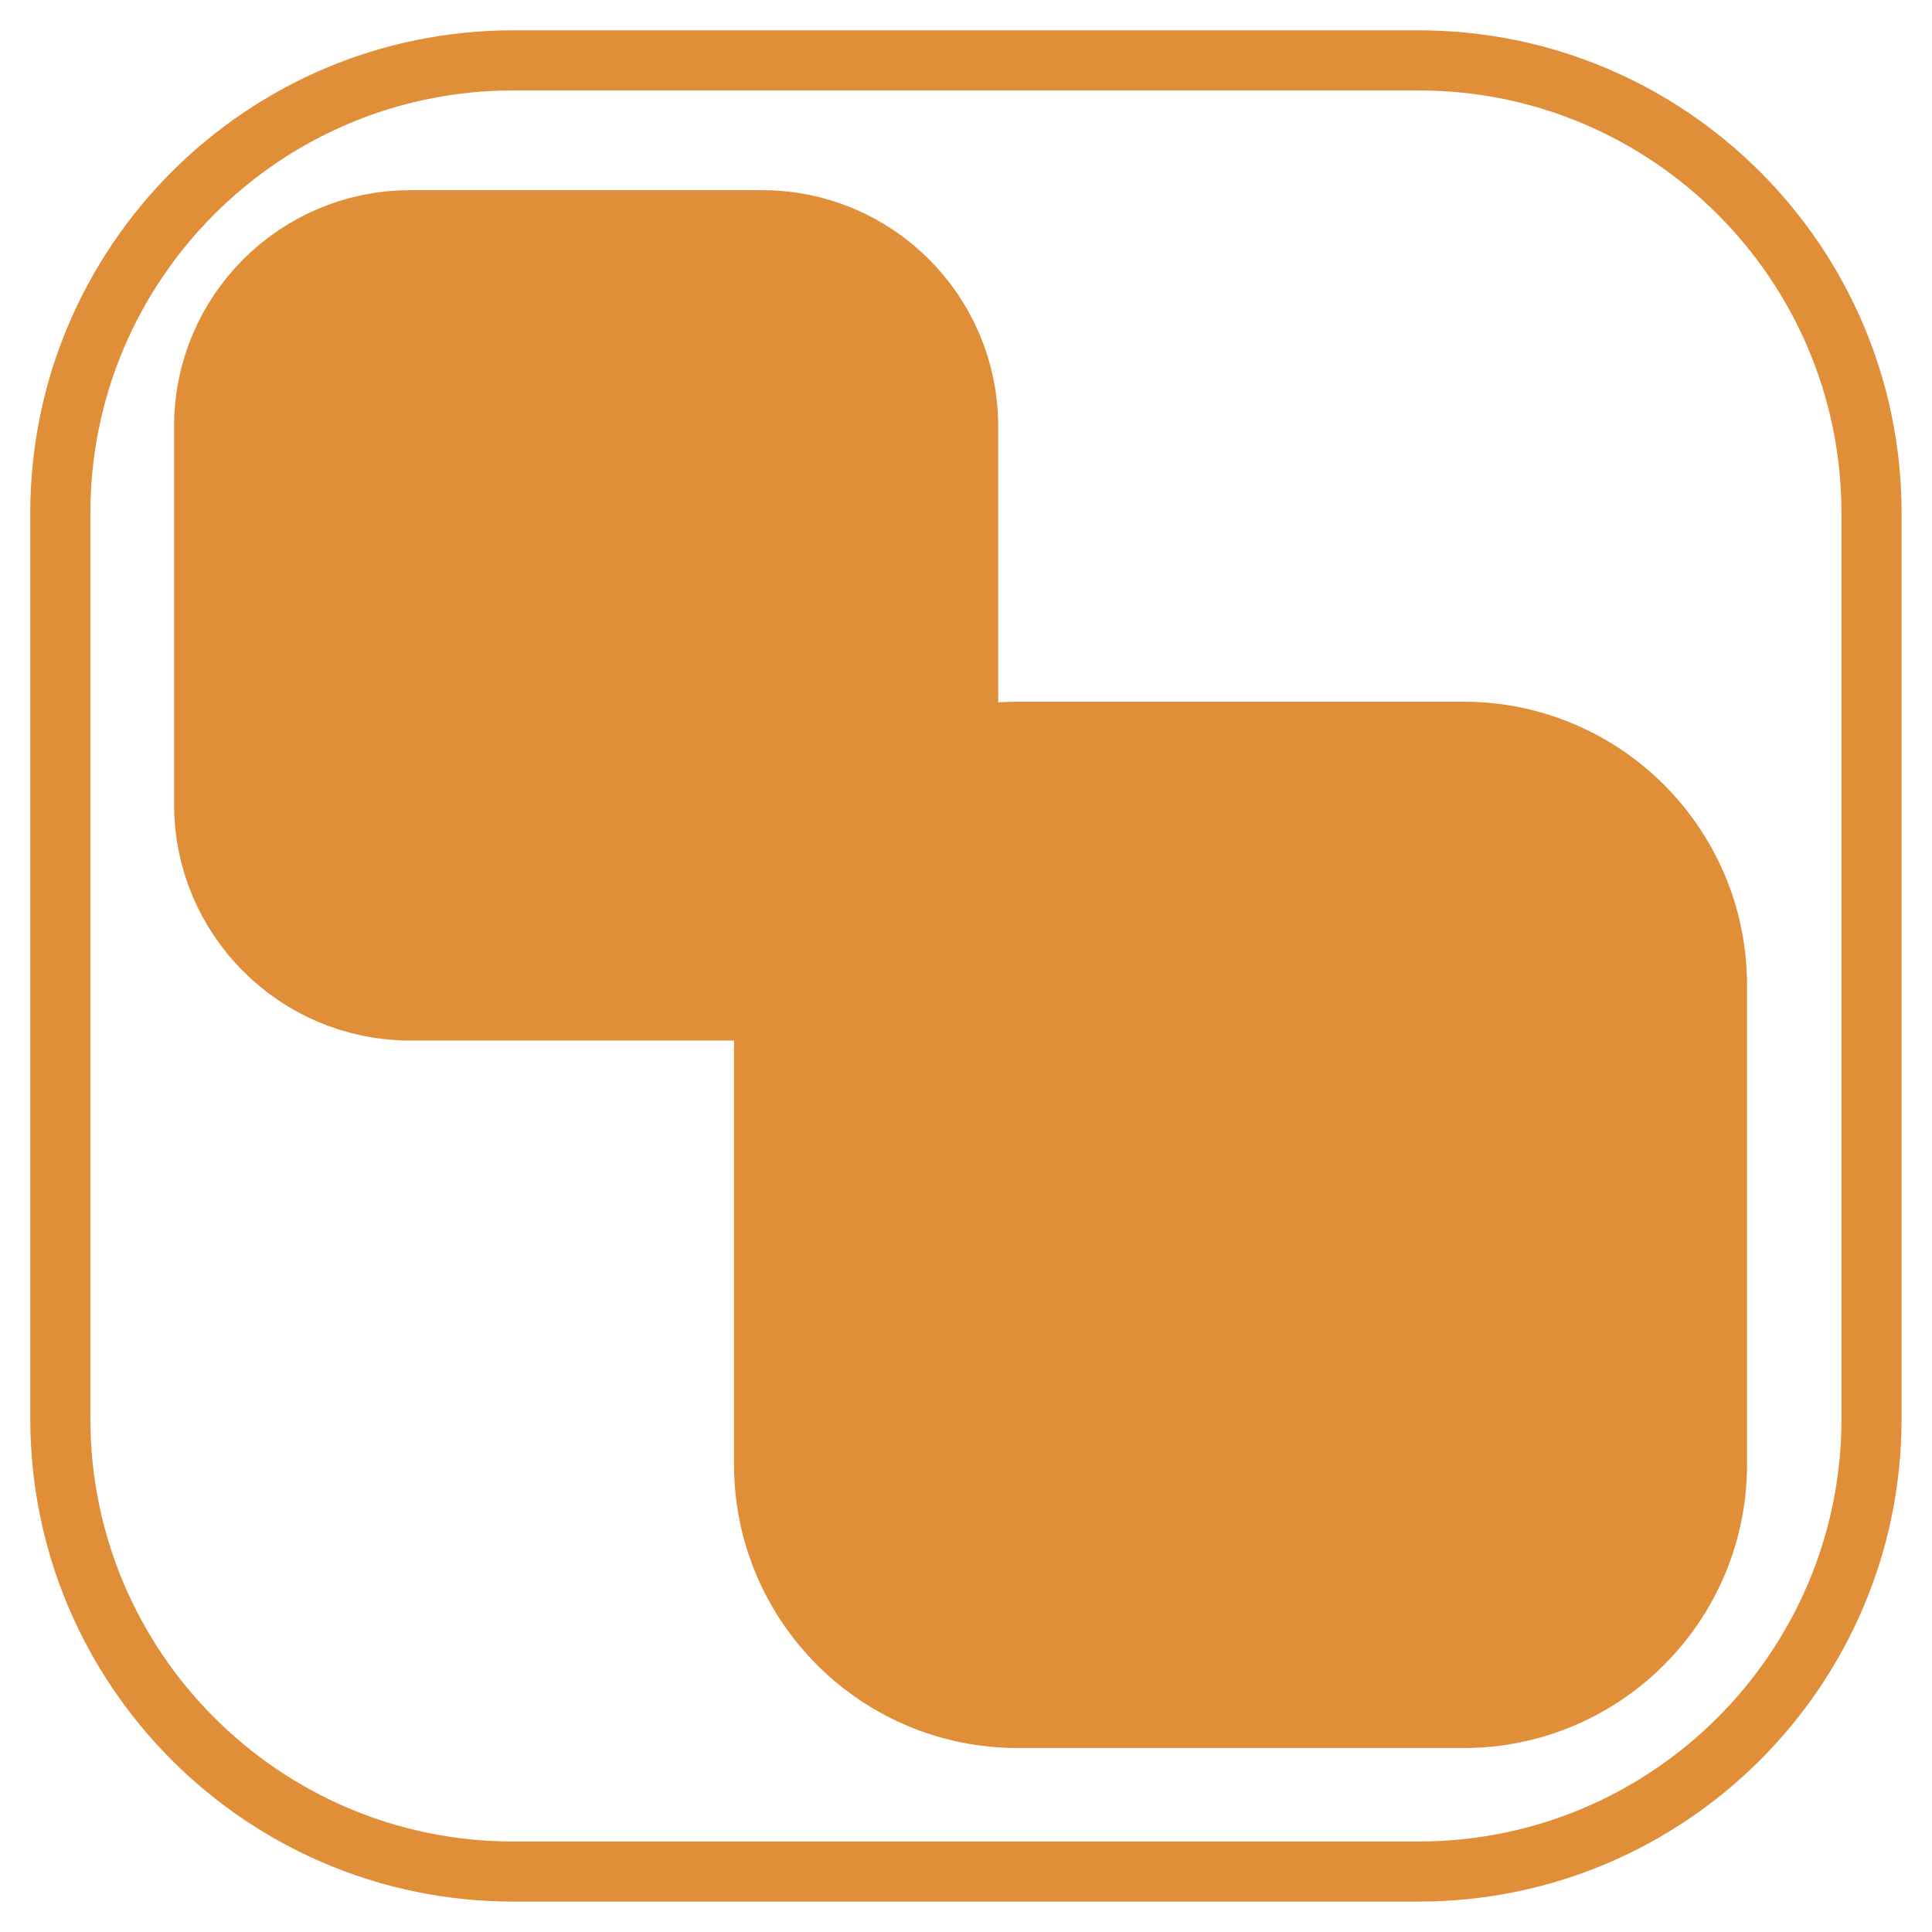
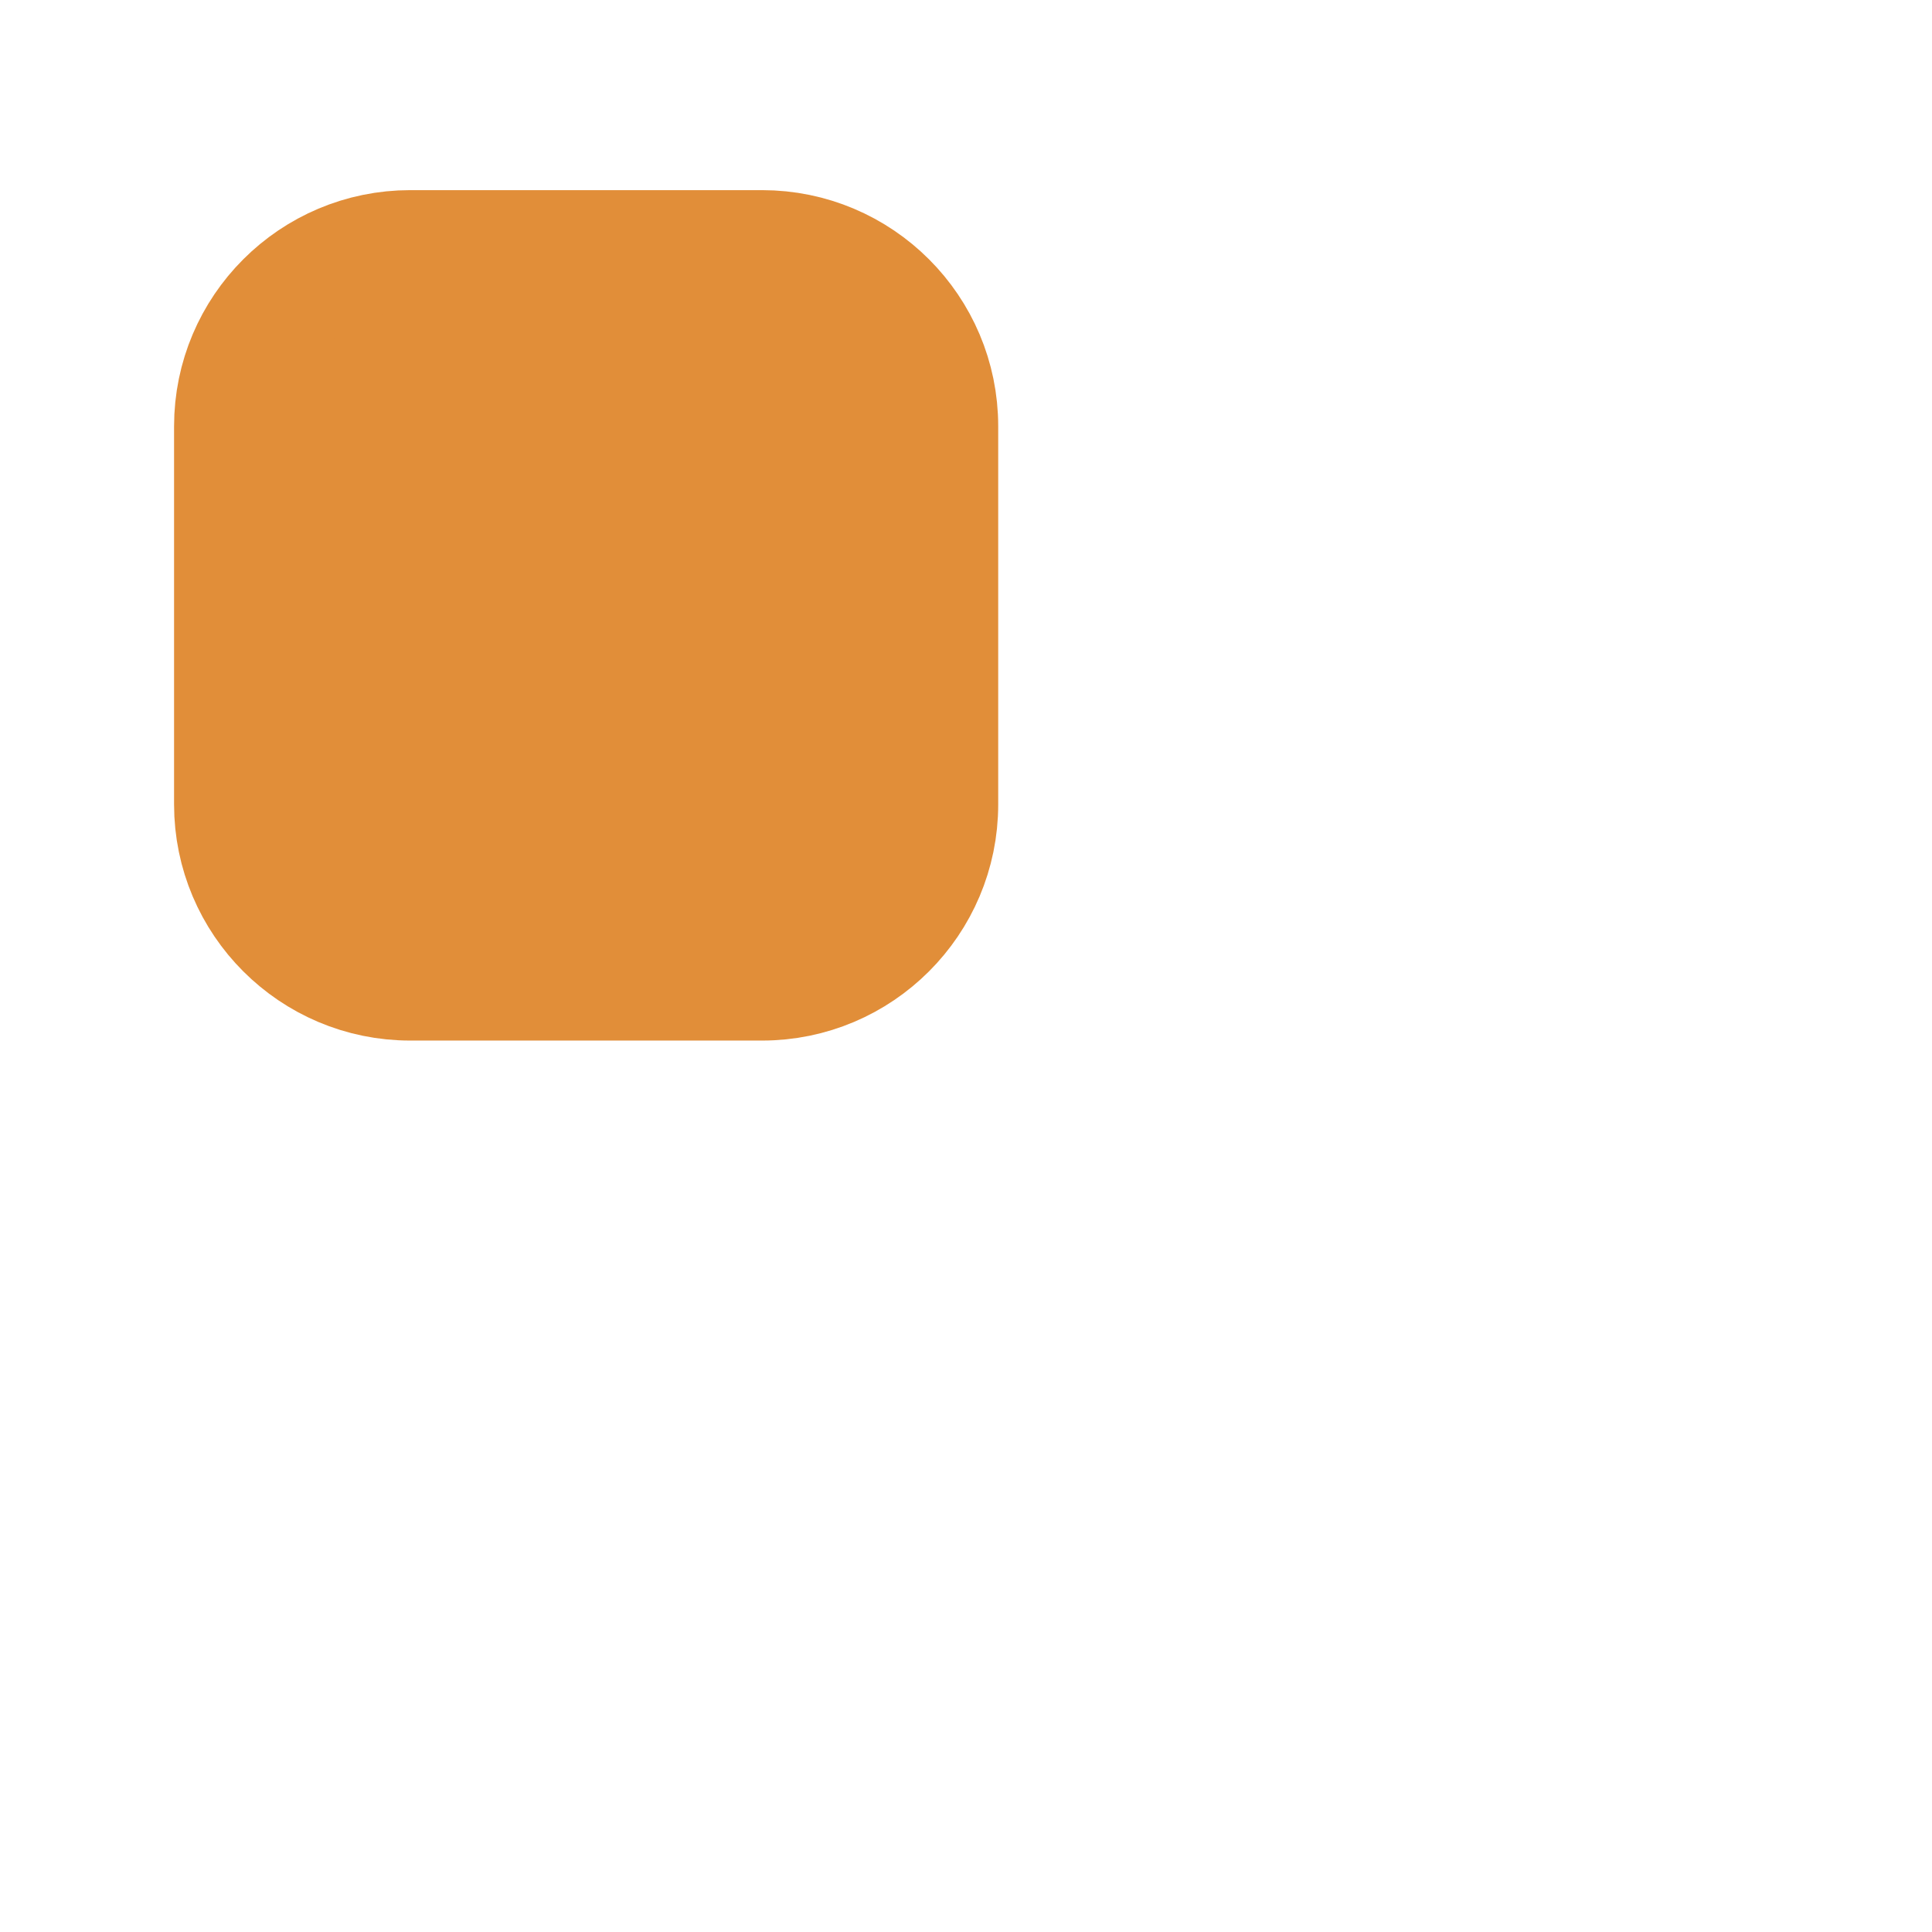
<svg xmlns="http://www.w3.org/2000/svg" xmlns:ns1="http://www.serif.com/" width="100%" height="100%" viewBox="0 0 64 64" version="1.1" xml:space="preserve" style="fill-rule:evenodd;clip-rule:evenodd;stroke-linecap:round;stroke-linejoin:round;stroke-miterlimit:1.5;">
  <g id="Artboard1" transform="matrix(2,0,0,2,0,0)">
-     <rect x="0" y="0" width="32" height="32" style="fill:none;" />
-   </g>
+     </g>
  <g id="Artboard11" ns1:id="Artboard1" transform="matrix(2,0,0,2,0,0)">
    <g transform="matrix(1.037,0,0,1.037,-0.461,-0.66)">
      <g id="BG">
-         <path d="M30.337,8.833C30.337,4.841 27.096,1.601 23.104,1.601L8.64,1.601C4.649,1.601 1.408,4.841 1.408,8.833L1.408,23.297C1.408,27.288 4.649,30.529 8.64,30.529L23.104,30.529C27.096,30.529 30.337,27.288 30.337,23.297L30.337,8.833Z" style="fill:none;stroke:rgb(225,142,57);stroke-width:0.96px;" />
-       </g>
+         </g>
    </g>
    <g id="Statechart">
      <g transform="matrix(0.672,0,0,0.672,-1.958,-0.282)">
        <path d="M26.032,10.926C26.032,8.533 24.089,6.591 21.696,6.591L13.025,6.591C10.632,6.591 8.689,8.533 8.689,10.926L8.689,20.247C8.689,22.639 10.632,24.582 13.025,24.582L21.696,24.582C24.089,24.582 26.032,22.639 26.032,20.247L26.032,10.926Z" style="fill:rgb(225,142,57);stroke:rgb(225,142,57);stroke-width:2.97px;" />
      </g>
      <g transform="matrix(0.852,0,0,0.852,5.756,7.008)">
-         <path d="M26.032,10.926C26.032,8.533 24.089,6.591 21.696,6.591L13.025,6.591C10.632,6.591 8.689,8.533 8.689,10.926L8.689,20.247C8.689,22.639 10.632,24.582 13.025,24.582L21.696,24.582C24.089,24.582 26.032,22.639 26.032,20.247L26.032,10.926Z" style="fill:rgb(225,142,57);stroke:rgb(225,142,57);stroke-width:2.35px;" />
-       </g>
+         </g>
    </g>
  </g>
</svg>